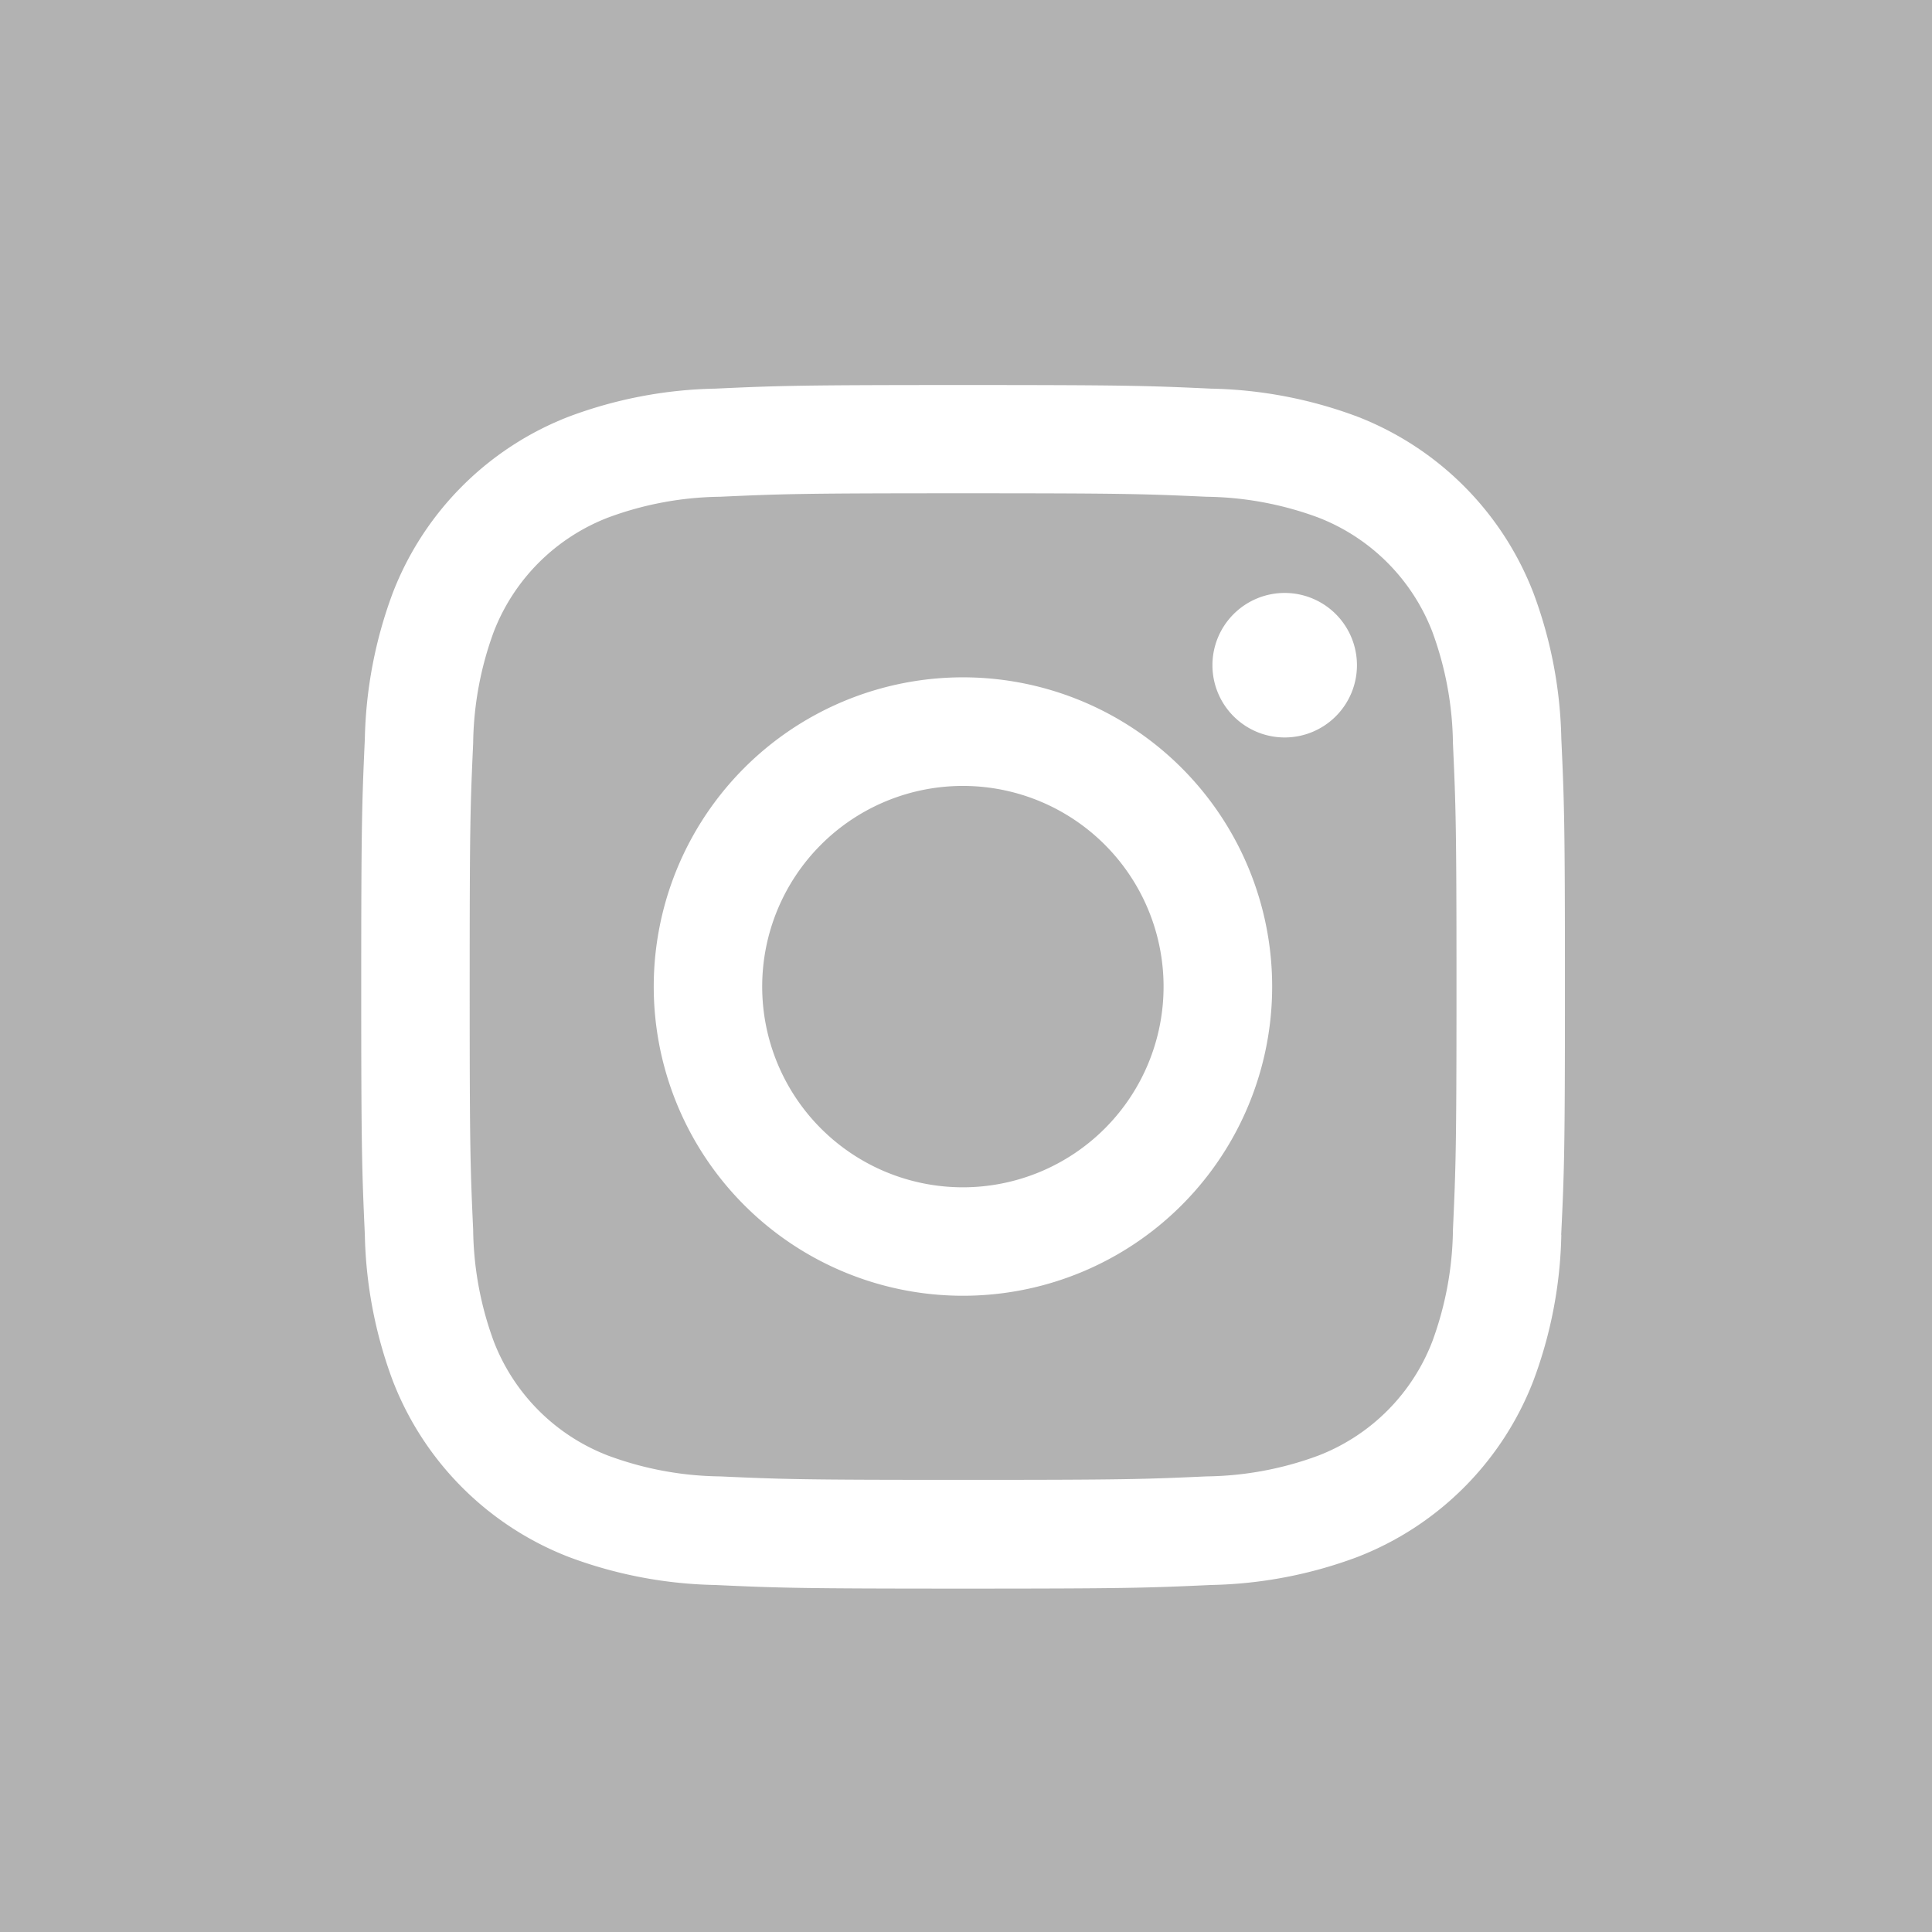
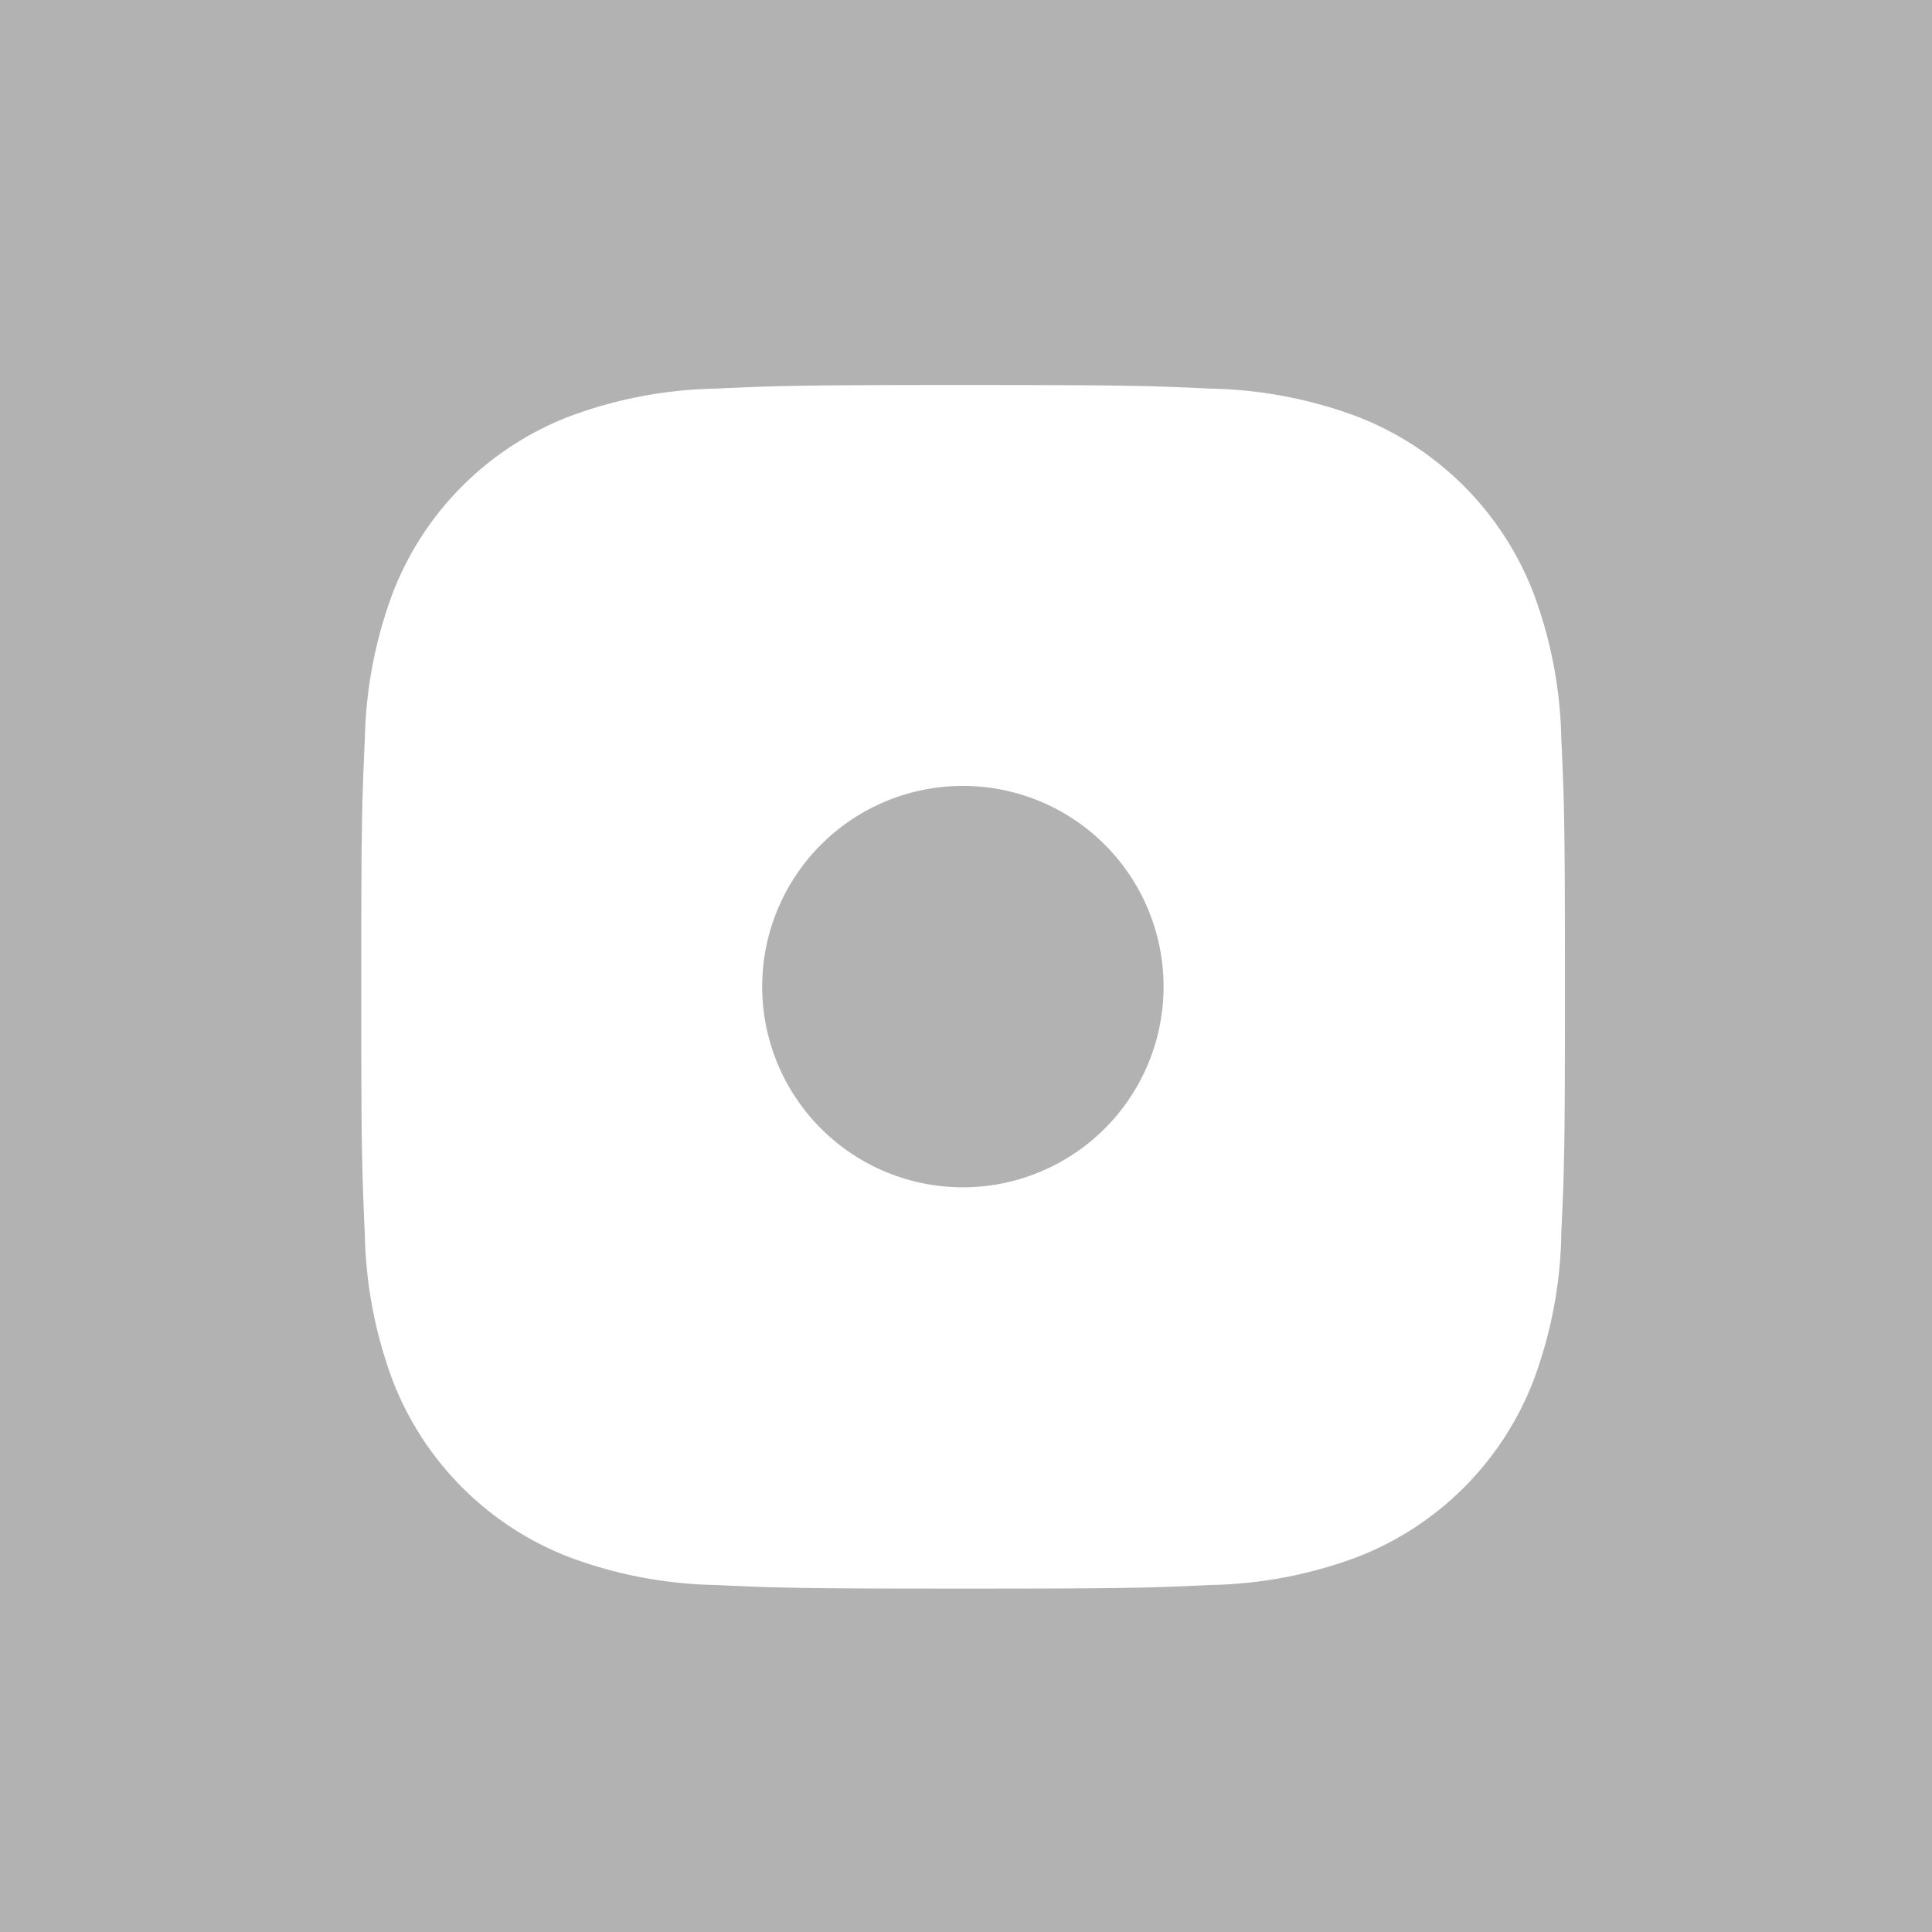
<svg xmlns="http://www.w3.org/2000/svg" id="Componente_1_1" data-name="Componente 1 – 1" width="28.823" height="28.823" viewBox="0 0 28.823 28.823">
  <path id="Trazado_10" data-name="Trazado 10" d="M2472.409,1095.912v28.823h28.823v-28.823Zm23.293,18.422a6.568,6.568,0,0,1-.418,2.18,4.594,4.594,0,0,1-2.626,2.627,6.585,6.585,0,0,1-2.181.417c-.958.044-1.264.054-3.7.054s-2.745-.01-3.7-.054a6.572,6.572,0,0,1-2.18-.417,4.593,4.593,0,0,1-2.627-2.627,6.6,6.6,0,0,1-.418-2.18c-.043-.958-.054-1.264-.054-3.7s.011-2.746.054-3.7a6.6,6.6,0,0,1,.418-2.18,4.593,4.593,0,0,1,2.627-2.627,6.572,6.572,0,0,1,2.18-.417c.958-.044,1.264-.054,3.7-.054s2.745.01,3.7.054a6.585,6.585,0,0,1,2.181.417,4.594,4.594,0,0,1,2.626,2.627,6.568,6.568,0,0,1,.418,2.18c.044.958.054,1.264.054,3.7S2495.746,1113.376,2495.7,1114.334Z" transform="translate(-2472.409 -1095.912)" fill="#b2b2b2" />
-   <path id="Trazado_11" data-name="Trazado 11" d="M2493.776,1105.333a2.976,2.976,0,0,0-1.7-1.7,4.961,4.961,0,0,0-1.667-.31c-.948-.043-1.232-.052-3.63-.052s-2.682.009-3.629.052a4.962,4.962,0,0,0-1.668.31,2.978,2.978,0,0,0-1.705,1.7,4.975,4.975,0,0,0-.309,1.668c-.043.947-.052,1.231-.052,3.63s.009,2.682.052,3.629a4.975,4.975,0,0,0,.309,1.668,2.969,2.969,0,0,0,1.705,1.7,4.962,4.962,0,0,0,1.668.31c.947.043,1.231.052,3.629.052s2.683-.009,3.63-.052a4.961,4.961,0,0,0,1.667-.31,2.968,2.968,0,0,0,1.7-1.7,4.975,4.975,0,0,0,.309-1.668c.043-.947.053-1.231.053-3.629s-.01-2.683-.053-3.63A4.975,4.975,0,0,0,2493.776,1105.333Zm-7,9.91a4.613,4.613,0,1,1,4.612-4.612A4.612,4.612,0,0,1,2486.774,1115.243Zm4.8-8.329a1.078,1.078,0,1,1,1.077-1.078A1.078,1.078,0,0,1,2491.569,1106.914Z" transform="translate(-2472.409 -1095.912)" fill="#b2b2b2" />
  <path id="Trazado_12" data-name="Trazado 12" d="M2486.774,1107.637a2.994,2.994,0,1,0,2.994,2.994A2.994,2.994,0,0,0,2486.774,1107.637Z" transform="translate(-2472.409 -1095.912)" fill="#b2b2b2" />
</svg>